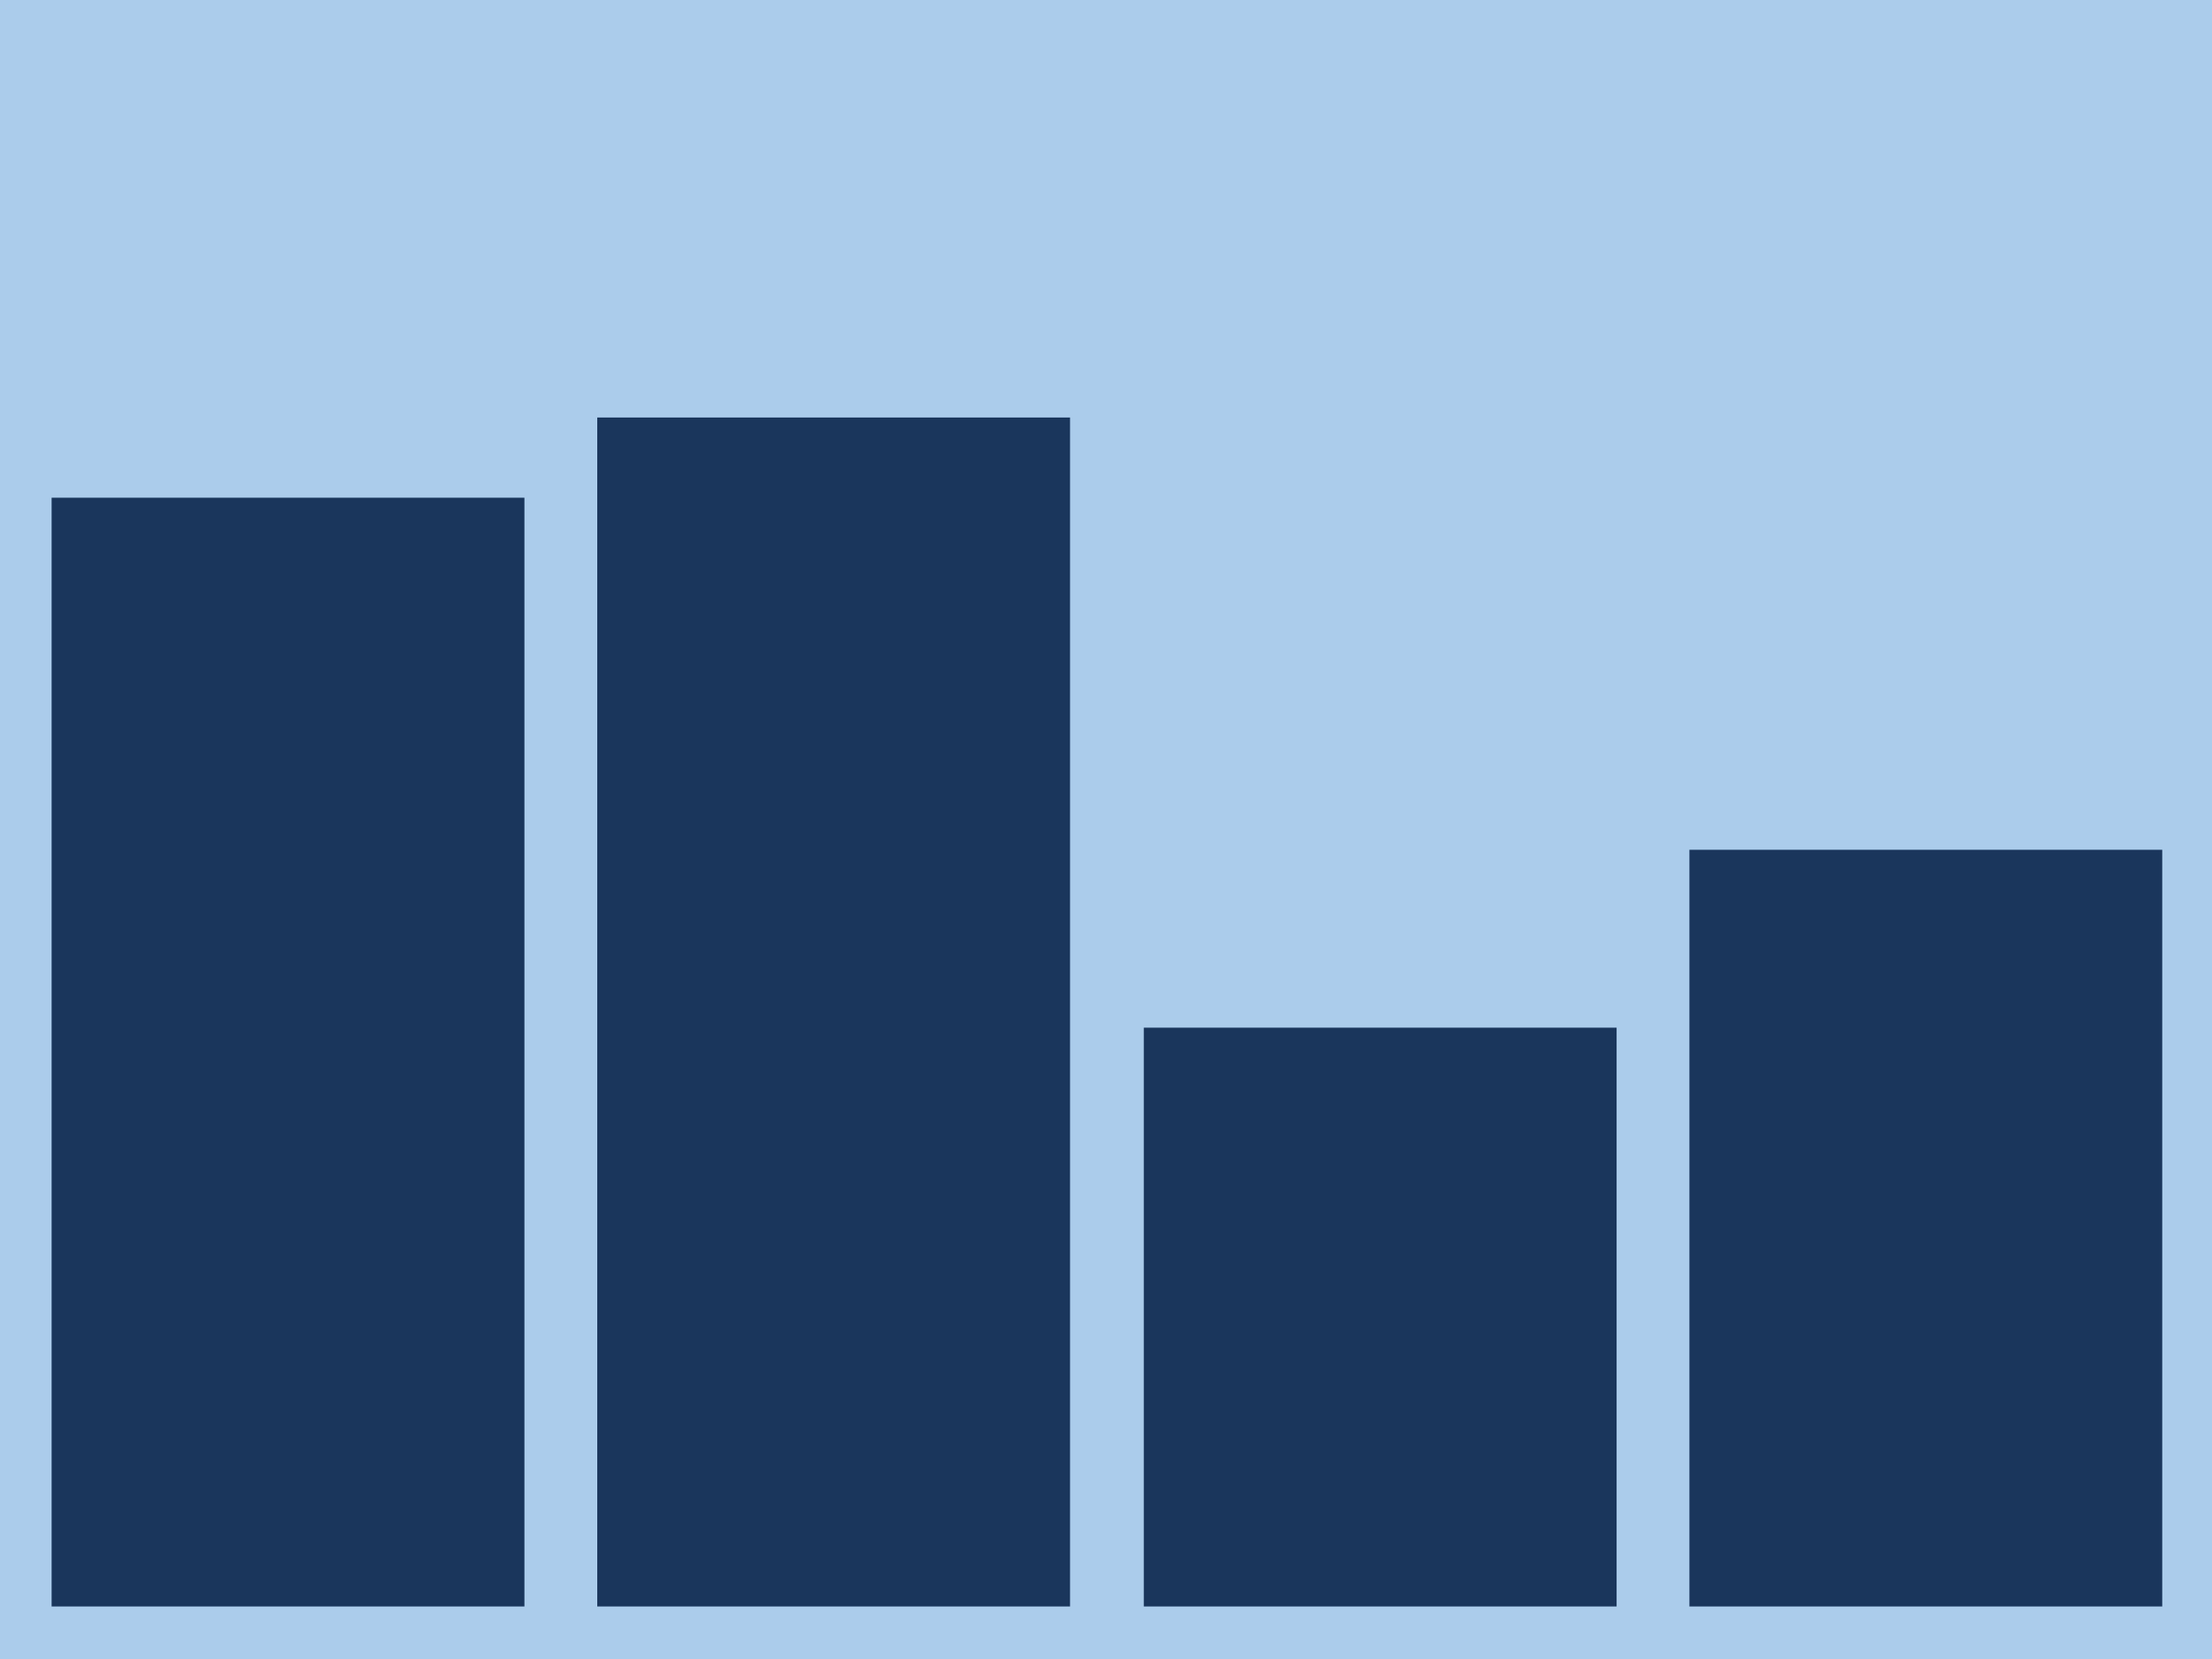
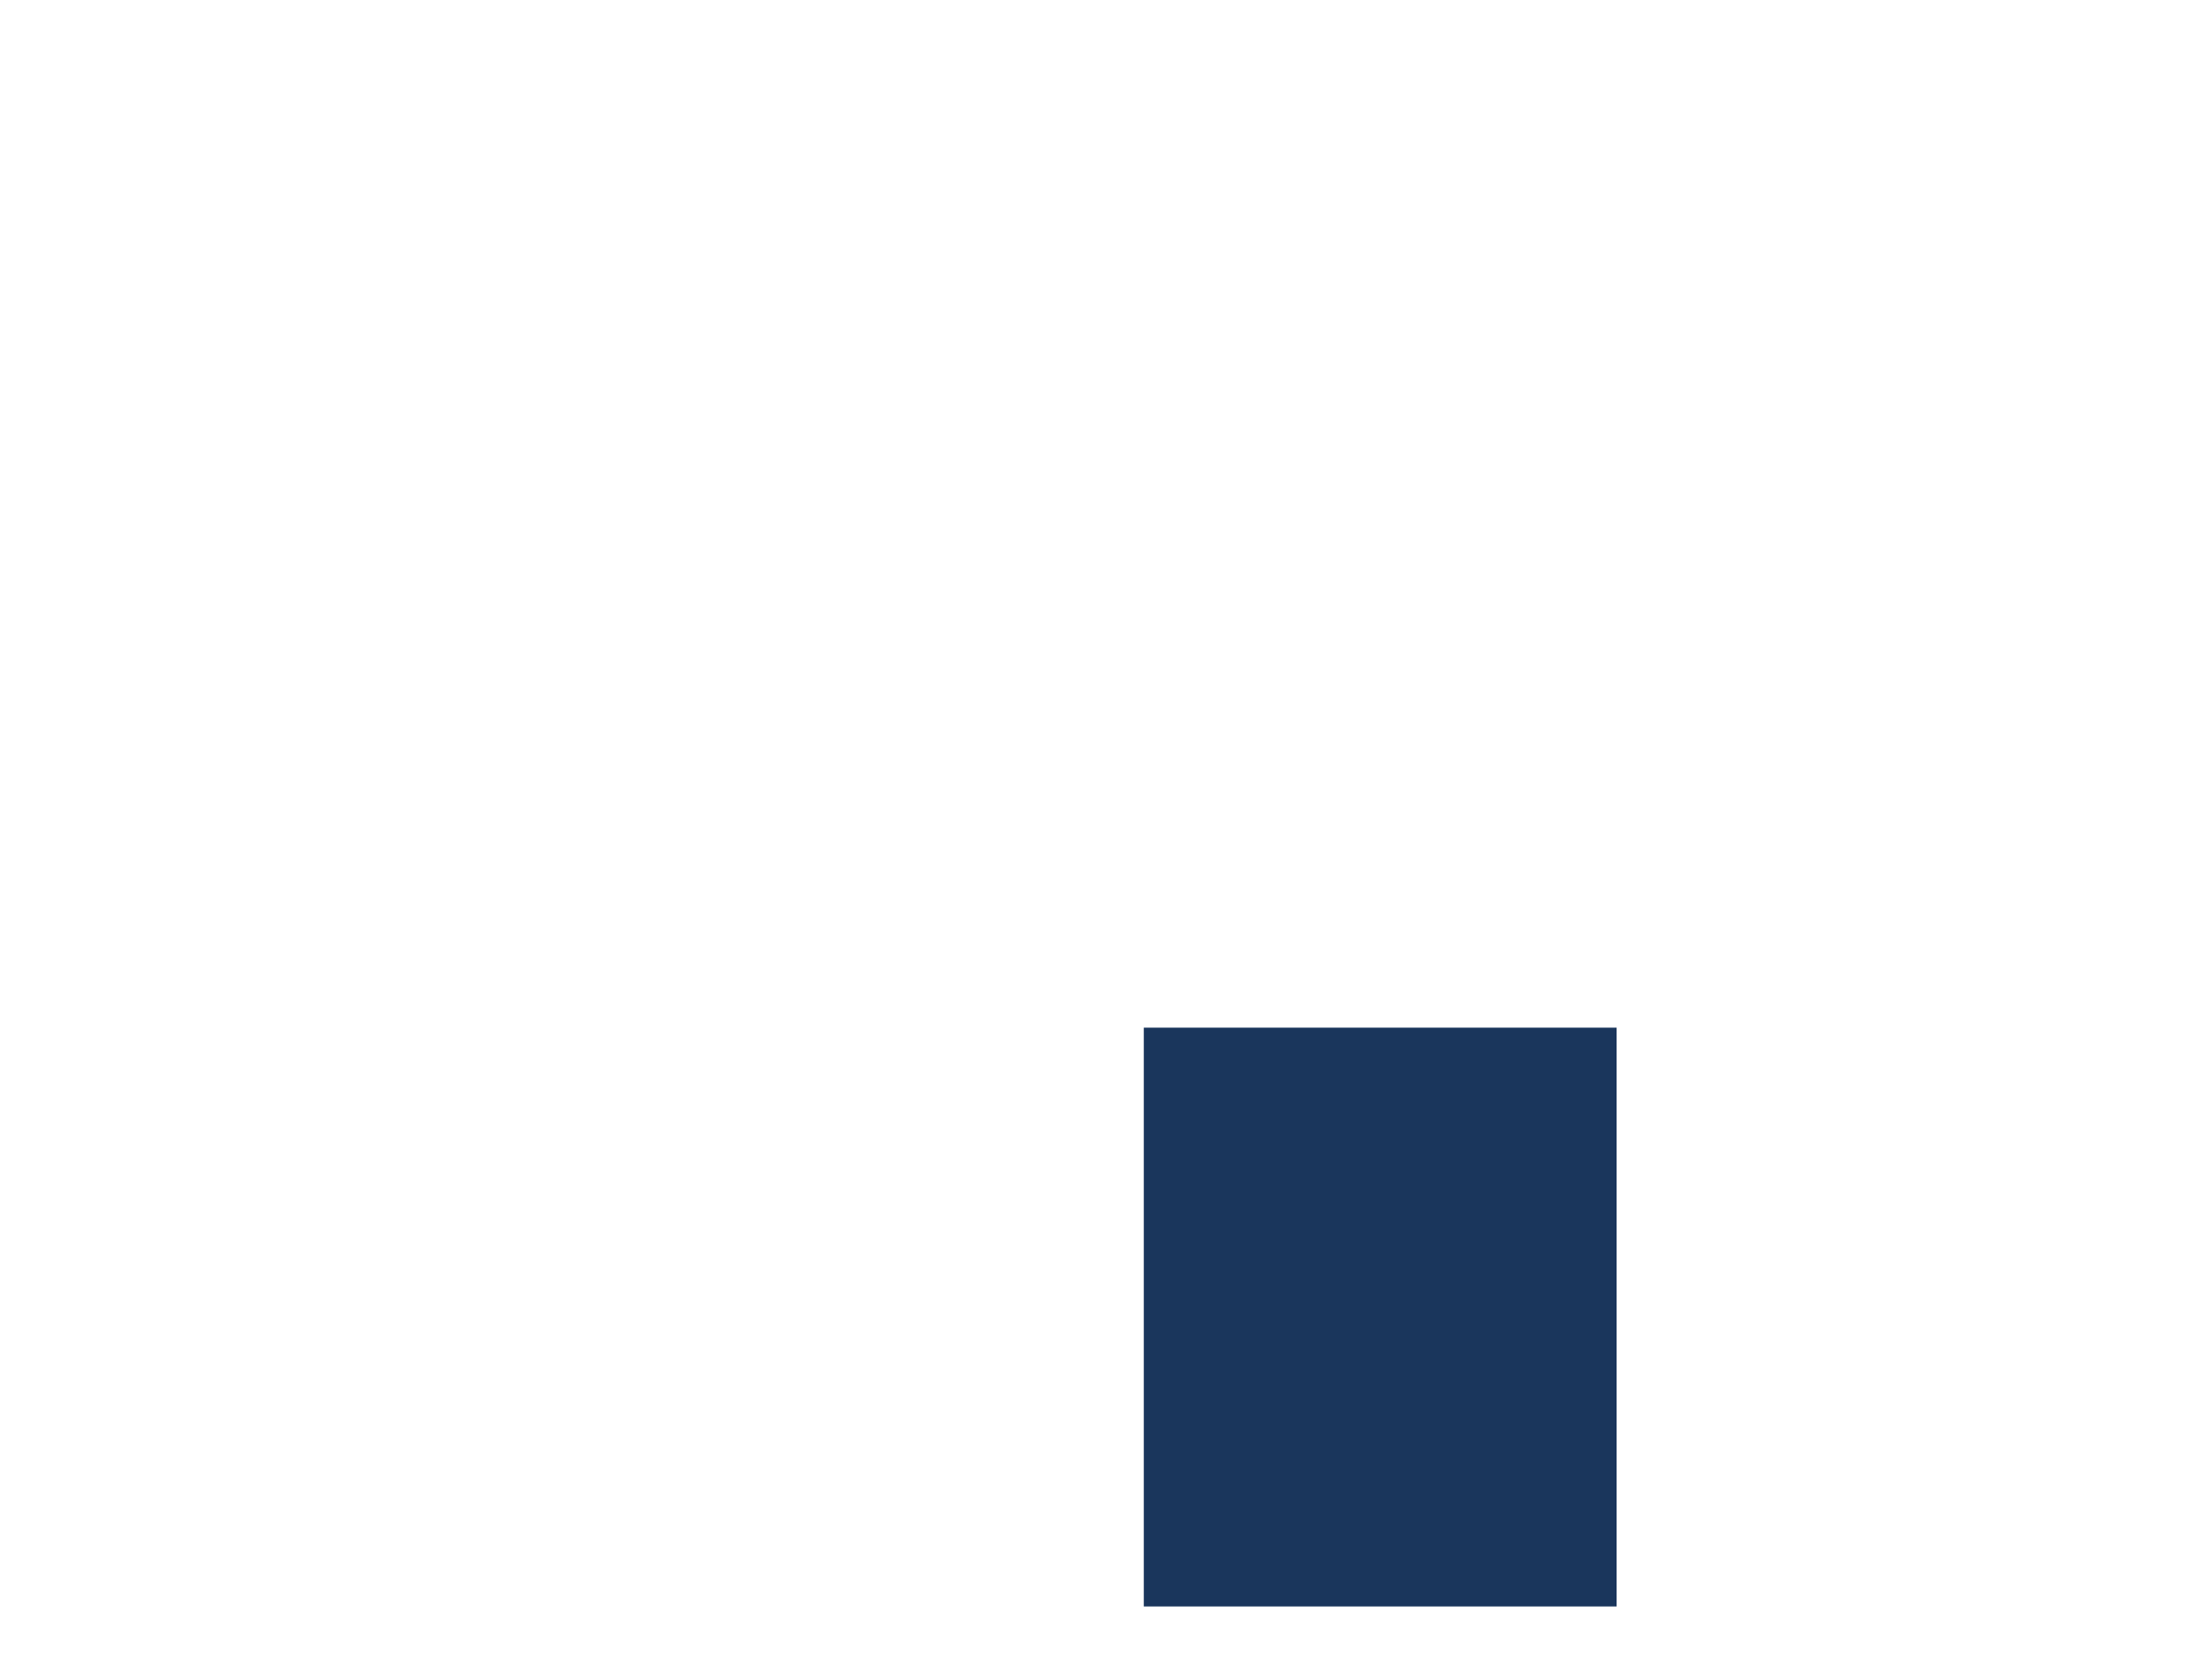
<svg xmlns="http://www.w3.org/2000/svg" version="1.1" viewBox="0 0 240 180">
  <defs>
    <style>
      .st0 {
        fill: #abcceb;
      }

      .st1 {
        fill: #1a365c;
      }
    </style>
  </defs>
-   <rect class="st0" width="240" height="180" />
-   <rect class="st1" x="5.6" y="54" width="51.3" height="120.3" />
-   <rect class="st1" x="64.8" y="45.3" width="51.3" height="129" />
  <rect class="st1" x="124.1" y="111.5" width="51.3" height="62.8" />
-   <rect class="st1" x="183.3" y="92.2" width="51.3" height="82.1" />
</svg>